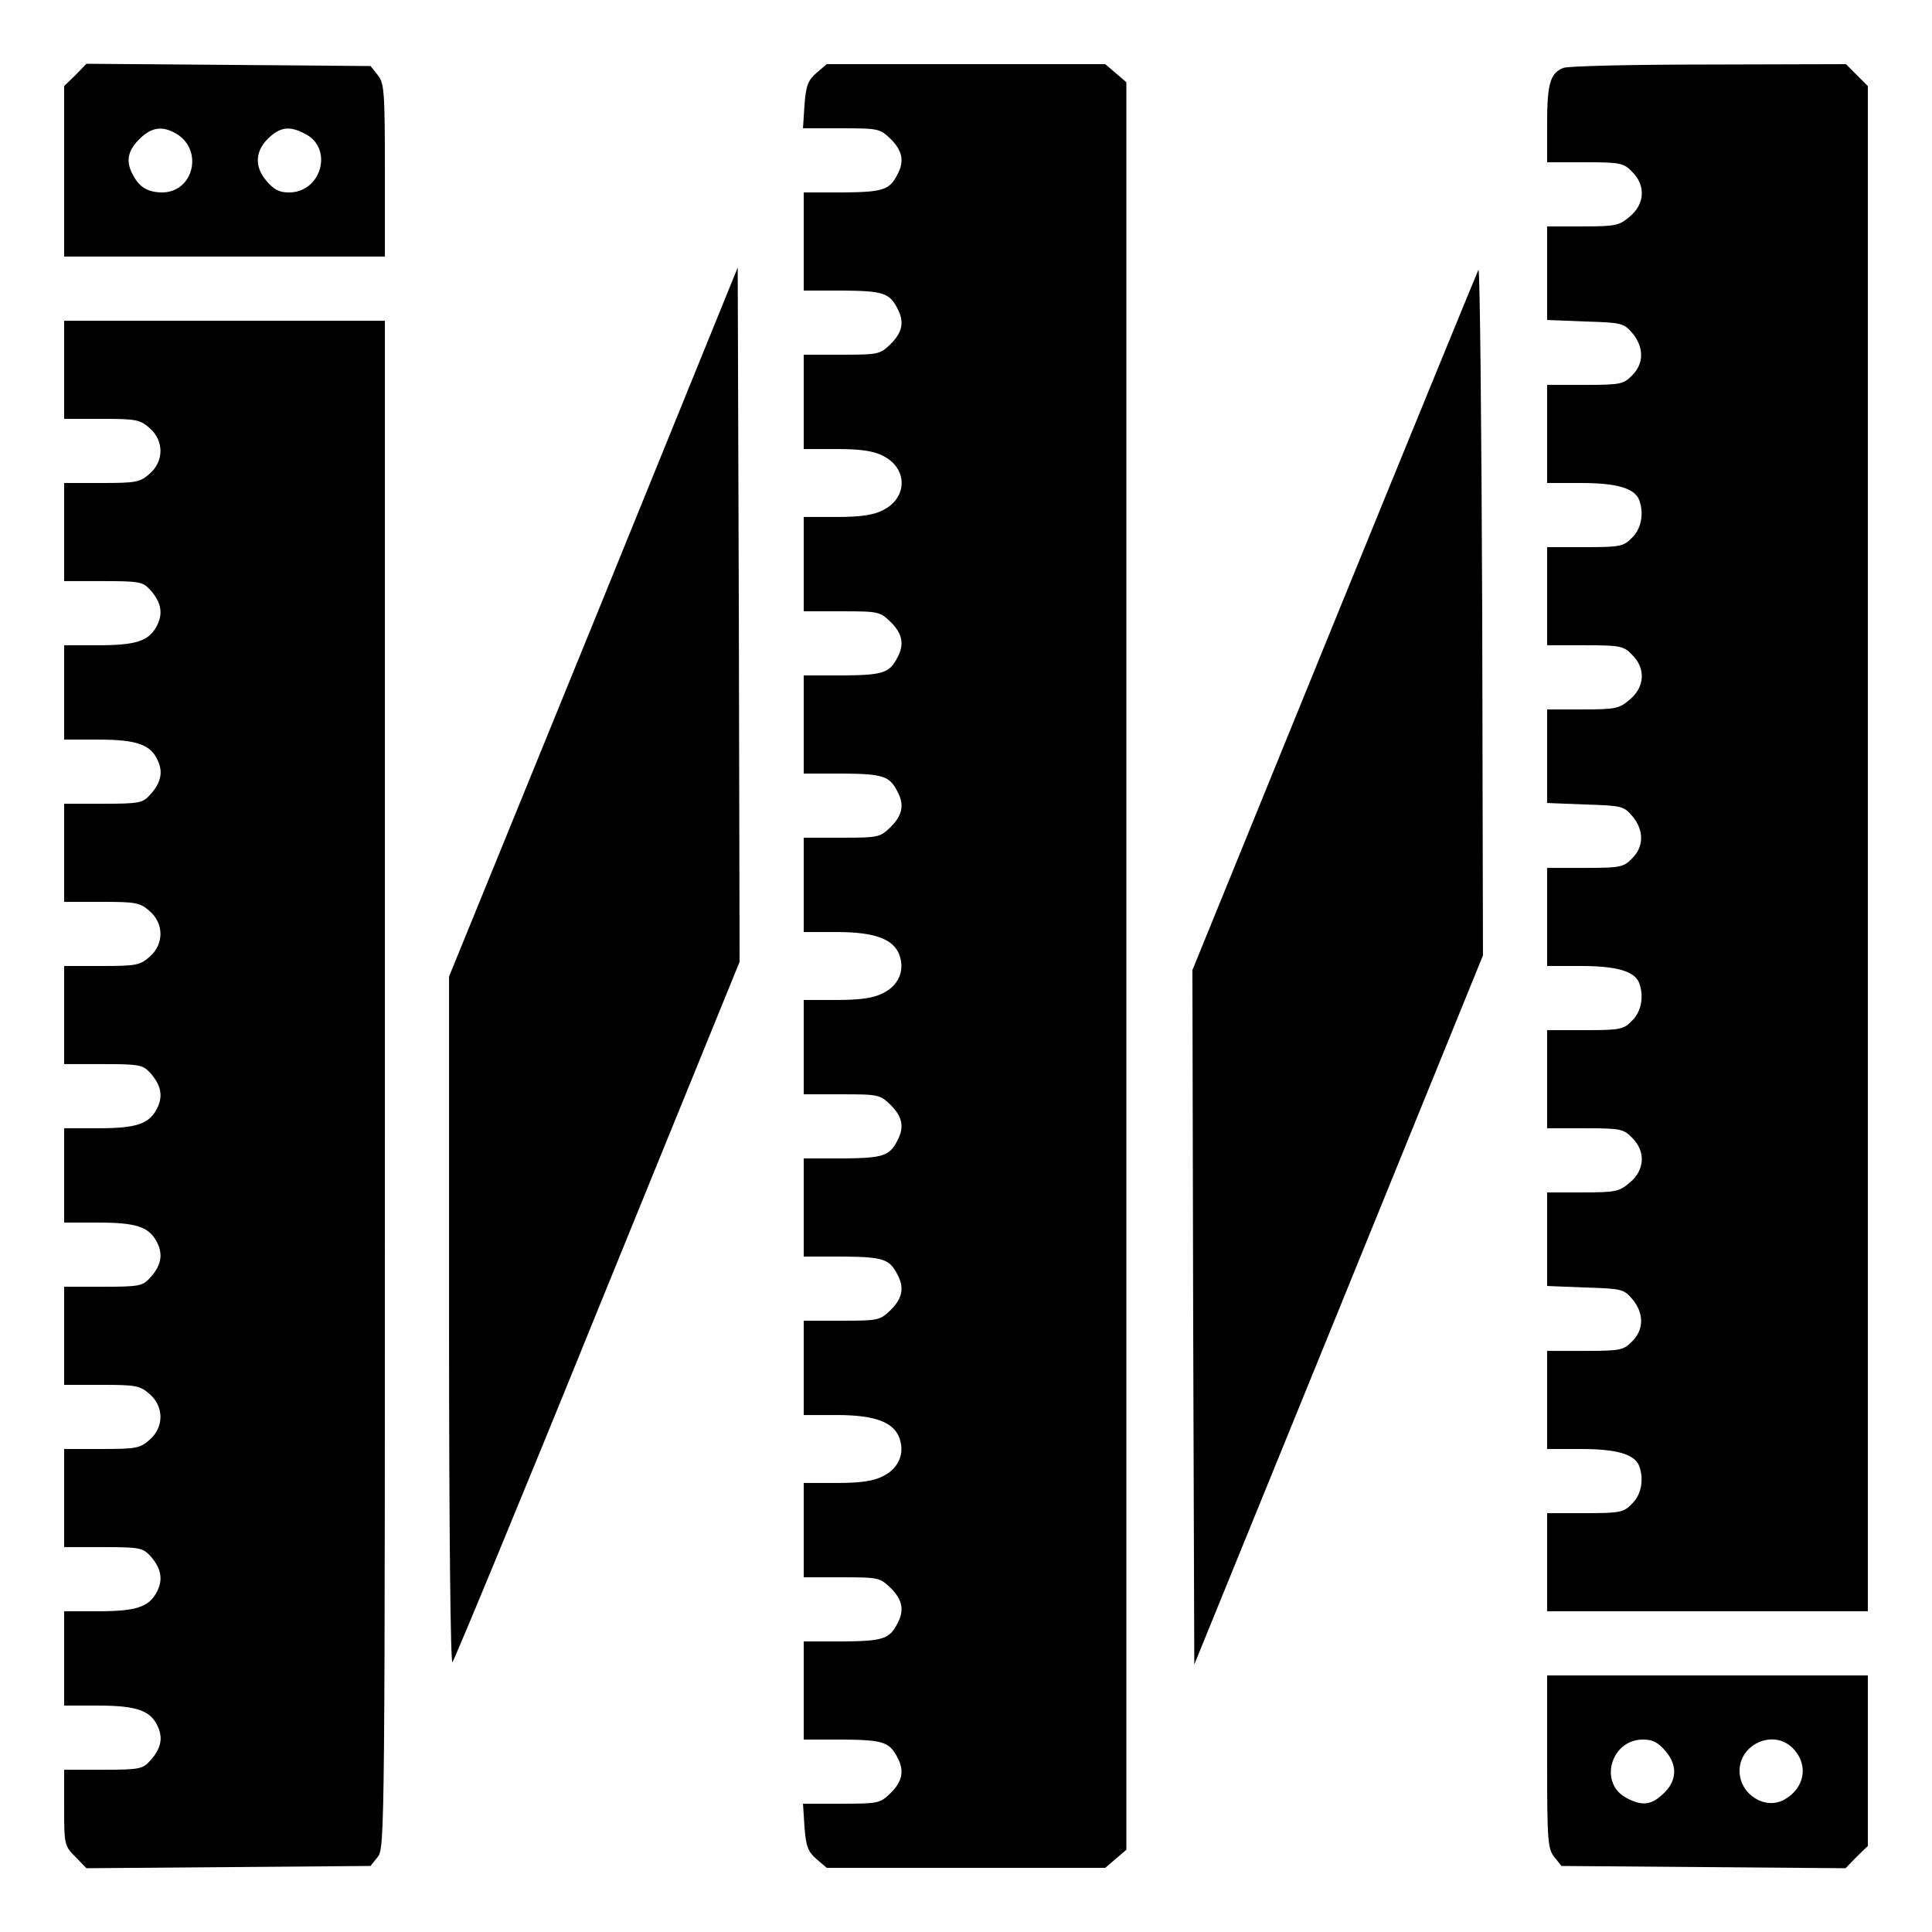
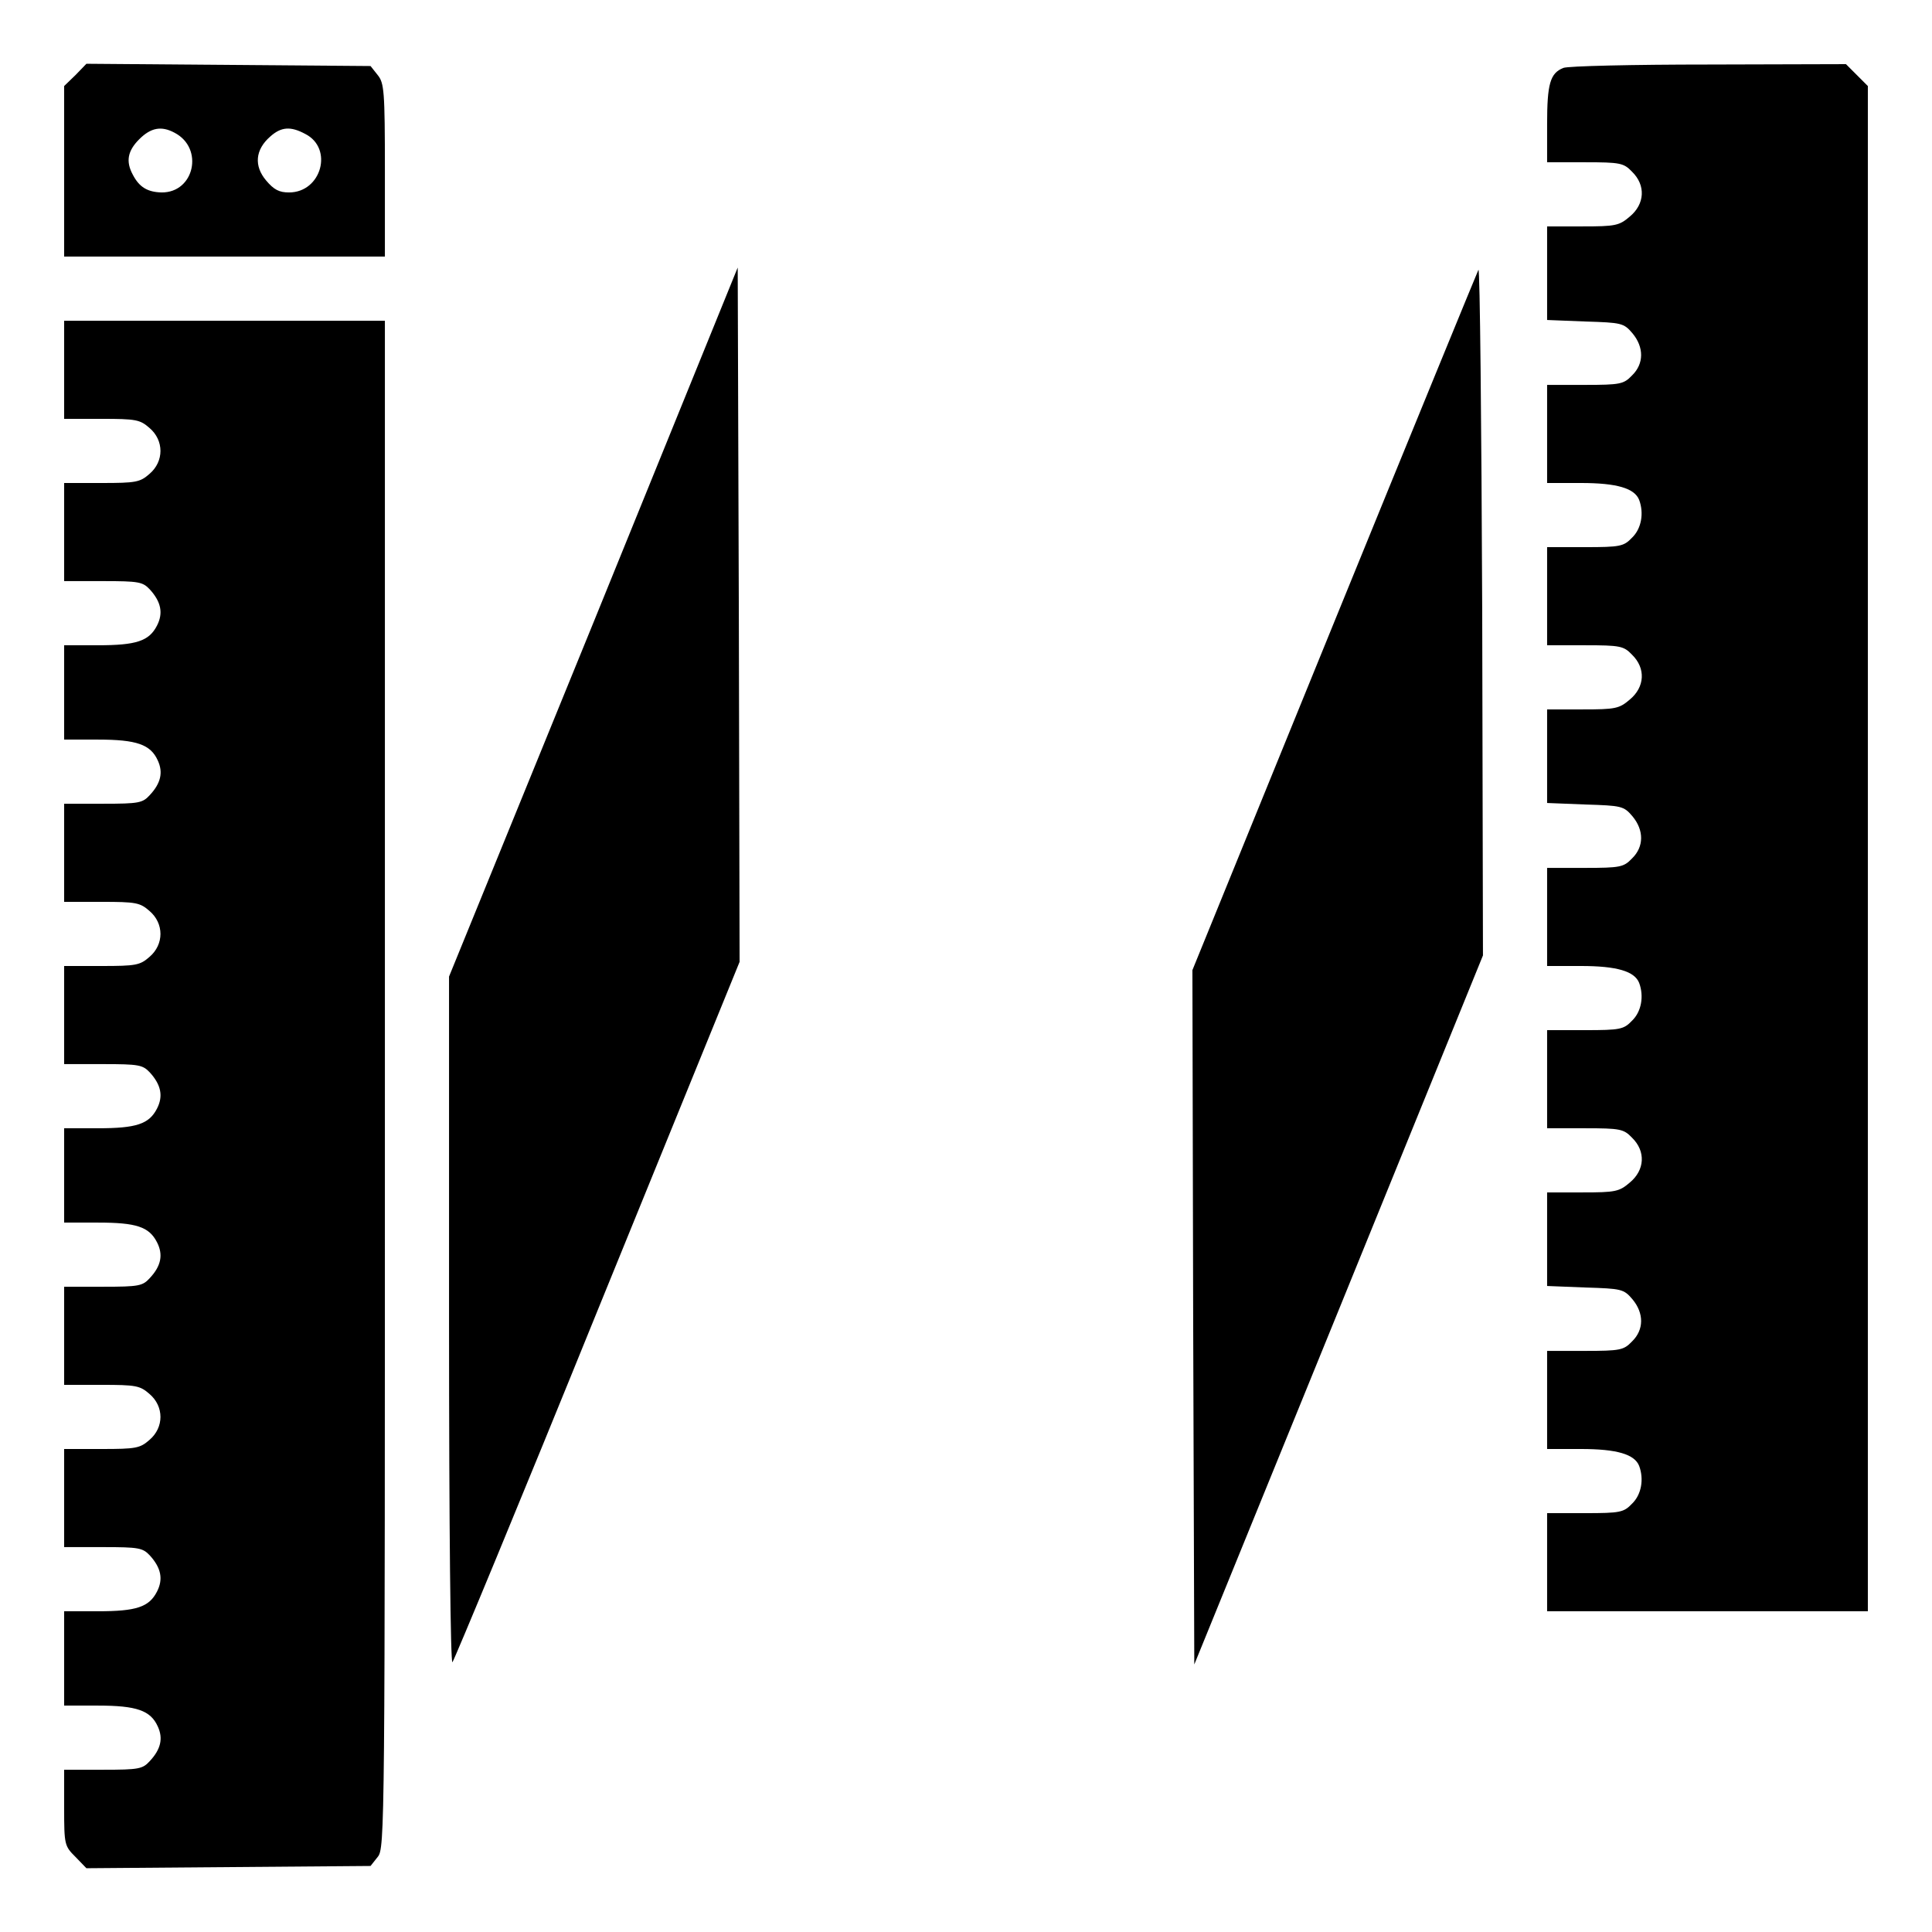
<svg xmlns="http://www.w3.org/2000/svg" version="1.0" width="512pt" height="512pt" viewBox="0 0 512 512" preserveAspectRatio="xMidYMid meet">
  <g transform="translate(0,512) scale(0.1,-0.1)" fill="#000000" stroke="none">
    <path d="M200 4921 l-30 -29 0 -226 0 -226 425 0 425 0 0 229 c0 210 -2 231 -19 252 l-19 24 -377 3 -376 3 -29 -30z m263 -153 c78 -41 52 -159 -35 -158 -37 1 -59 14 -76 47 -19 35 -14 63 17 94 31 31 59 36 94 17z m346 -3 c75 -38 43 -155 -43 -155 -26 0 -40 7 -61 32 -32 38 -29 81 11 116 29 26 54 28 93 7z" />
-     <path d="M2164 4927 c-23 -20 -28 -34 -32 -85 l-4 -62 102 0 c99 0 102 -1 131 -29 31 -31 36 -59 17 -94 -21 -41 -39 -46 -145 -47 l-103 0 0 -130 0 -130 103 0 c106 -1 124 -6 145 -47 19 -35 14 -63 -17 -94 -29 -28 -32 -29 -130 -29 l-101 0 0 -125 0 -125 88 0 c63 0 97 -5 122 -18 66 -33 66 -111 0 -144 -25 -13 -59 -18 -122 -18 l-88 0 0 -125 0 -125 101 0 c98 0 101 -1 130 -29 31 -31 36 -59 17 -94 -21 -41 -39 -46 -145 -47 l-103 0 0 -130 0 -130 103 0 c106 -1 124 -6 145 -47 19 -35 14 -63 -17 -94 -29 -28 -32 -29 -130 -29 l-101 0 0 -125 0 -125 88 0 c101 0 151 -19 166 -62 14 -41 -3 -80 -44 -100 -25 -13 -59 -18 -122 -18 l-88 0 0 -125 0 -125 101 0 c98 0 101 -1 130 -29 31 -31 36 -59 17 -94 -21 -41 -39 -46 -145 -47 l-103 0 0 -130 0 -130 103 0 c106 -1 124 -6 145 -47 19 -35 14 -63 -17 -94 -29 -28 -32 -29 -130 -29 l-101 0 0 -125 0 -125 88 0 c101 0 151 -19 166 -62 14 -41 -3 -80 -44 -100 -25 -13 -59 -18 -122 -18 l-88 0 0 -125 0 -125 101 0 c98 0 101 -1 130 -29 31 -31 36 -59 17 -94 -21 -41 -39 -46 -145 -47 l-103 0 0 -130 0 -130 103 0 c106 -1 124 -6 145 -47 19 -35 14 -63 -17 -94 -29 -28 -32 -29 -131 -29 l-102 0 4 -62 c4 -51 9 -65 32 -85 l27 -23 369 0 369 0 28 24 28 24 0 2342 0 2342 -28 24 -28 24 -369 0 -369 0 -27 -23z" />
    <path d="M4143 4940 c-35 -14 -43 -42 -43 -149 l0 -101 100 0 c94 0 103 -2 125 -25 37 -36 34 -86 -6 -119 -28 -24 -38 -26 -125 -26 l-94 0 0 -124 0 -124 101 -4 c96 -3 102 -4 125 -31 31 -37 31 -81 -1 -112 -22 -23 -31 -25 -125 -25 l-100 0 0 -130 0 -130 90 0 c95 0 142 -14 154 -45 13 -35 6 -76 -19 -100 -22 -23 -31 -25 -125 -25 l-100 0 0 -130 0 -130 100 0 c94 0 103 -2 125 -25 37 -36 34 -86 -6 -119 -28 -24 -38 -26 -125 -26 l-94 0 0 -124 0 -124 101 -4 c96 -3 102 -4 125 -31 31 -37 31 -81 -1 -112 -22 -23 -31 -25 -125 -25 l-100 0 0 -130 0 -130 90 0 c95 0 142 -14 154 -45 13 -35 6 -76 -19 -100 -22 -23 -31 -25 -125 -25 l-100 0 0 -130 0 -130 100 0 c94 0 103 -2 125 -25 37 -36 34 -86 -6 -119 -28 -24 -38 -26 -125 -26 l-94 0 0 -124 0 -124 101 -4 c96 -3 102 -4 125 -31 31 -37 31 -81 -1 -112 -22 -23 -31 -25 -125 -25 l-100 0 0 -130 0 -130 90 0 c95 0 142 -14 154 -45 13 -35 6 -76 -19 -100 -22 -23 -31 -25 -125 -25 l-100 0 0 -130 0 -130 425 0 425 0 0 2021 0 2021 -29 29 -29 29 -364 -1 c-200 0 -373 -4 -385 -9z" />
    <path d="M1573 3471 l-383 -939 0 -913 c0 -557 4 -909 9 -904 5 6 179 425 385 933 l376 923 -2 920 -3 920 -382 -940z" />
    <path d="M3918 4405 c-3 -6 -175 -425 -382 -933 l-376 -923 2 -920 3 -920 383 940 382 939 -2 914 c-2 502 -6 908 -10 903z" />
    <path d="M170 4140 l0 -130 99 0 c91 0 102 -2 127 -24 39 -33 39 -89 0 -122 -25 -22 -36 -24 -127 -24 l-99 0 0 -130 0 -130 103 0 c95 0 105 -2 124 -22 30 -33 36 -63 19 -96 -21 -41 -55 -52 -156 -52 l-90 0 0 -125 0 -125 90 0 c102 0 139 -13 158 -55 15 -32 8 -61 -21 -92 -19 -21 -29 -23 -124 -23 l-103 0 0 -130 0 -130 99 0 c91 0 102 -2 127 -24 39 -33 39 -89 0 -122 -25 -22 -36 -24 -127 -24 l-99 0 0 -130 0 -130 103 0 c95 0 105 -2 124 -22 30 -33 36 -63 19 -96 -21 -41 -55 -52 -156 -52 l-90 0 0 -125 0 -125 90 0 c101 0 135 -11 156 -52 17 -33 11 -63 -19 -95 -19 -21 -29 -23 -124 -23 l-103 0 0 -130 0 -130 99 0 c91 0 102 -2 127 -24 39 -33 39 -89 0 -122 -25 -22 -36 -24 -127 -24 l-99 0 0 -130 0 -130 103 0 c95 0 105 -2 124 -22 30 -33 36 -63 19 -96 -21 -41 -55 -52 -156 -52 l-90 0 0 -125 0 -125 90 0 c102 0 139 -13 158 -55 15 -32 8 -61 -21 -92 -19 -21 -29 -23 -124 -23 l-103 0 0 -101 c0 -98 1 -101 30 -130 l29 -30 376 3 377 3 19 24 c19 23 19 70 19 2047 l0 2024 -425 0 -425 0 0 -130z" />
-     <path d="M4100 451 c0 -210 2 -231 19 -252 l19 -24 377 -3 376 -3 29 30 30 29 0 226 0 226 -425 0 -425 0 0 -229z m315 27 c32 -38 29 -81 -11 -115 -29 -27 -54 -29 -93 -8 -75 38 -43 155 43 155 26 0 40 -7 61 -32z m333 12 c46 -43 37 -107 -19 -139 -51 -29 -119 14 -119 76 0 70 87 110 138 63z" />
  </g>
</svg>